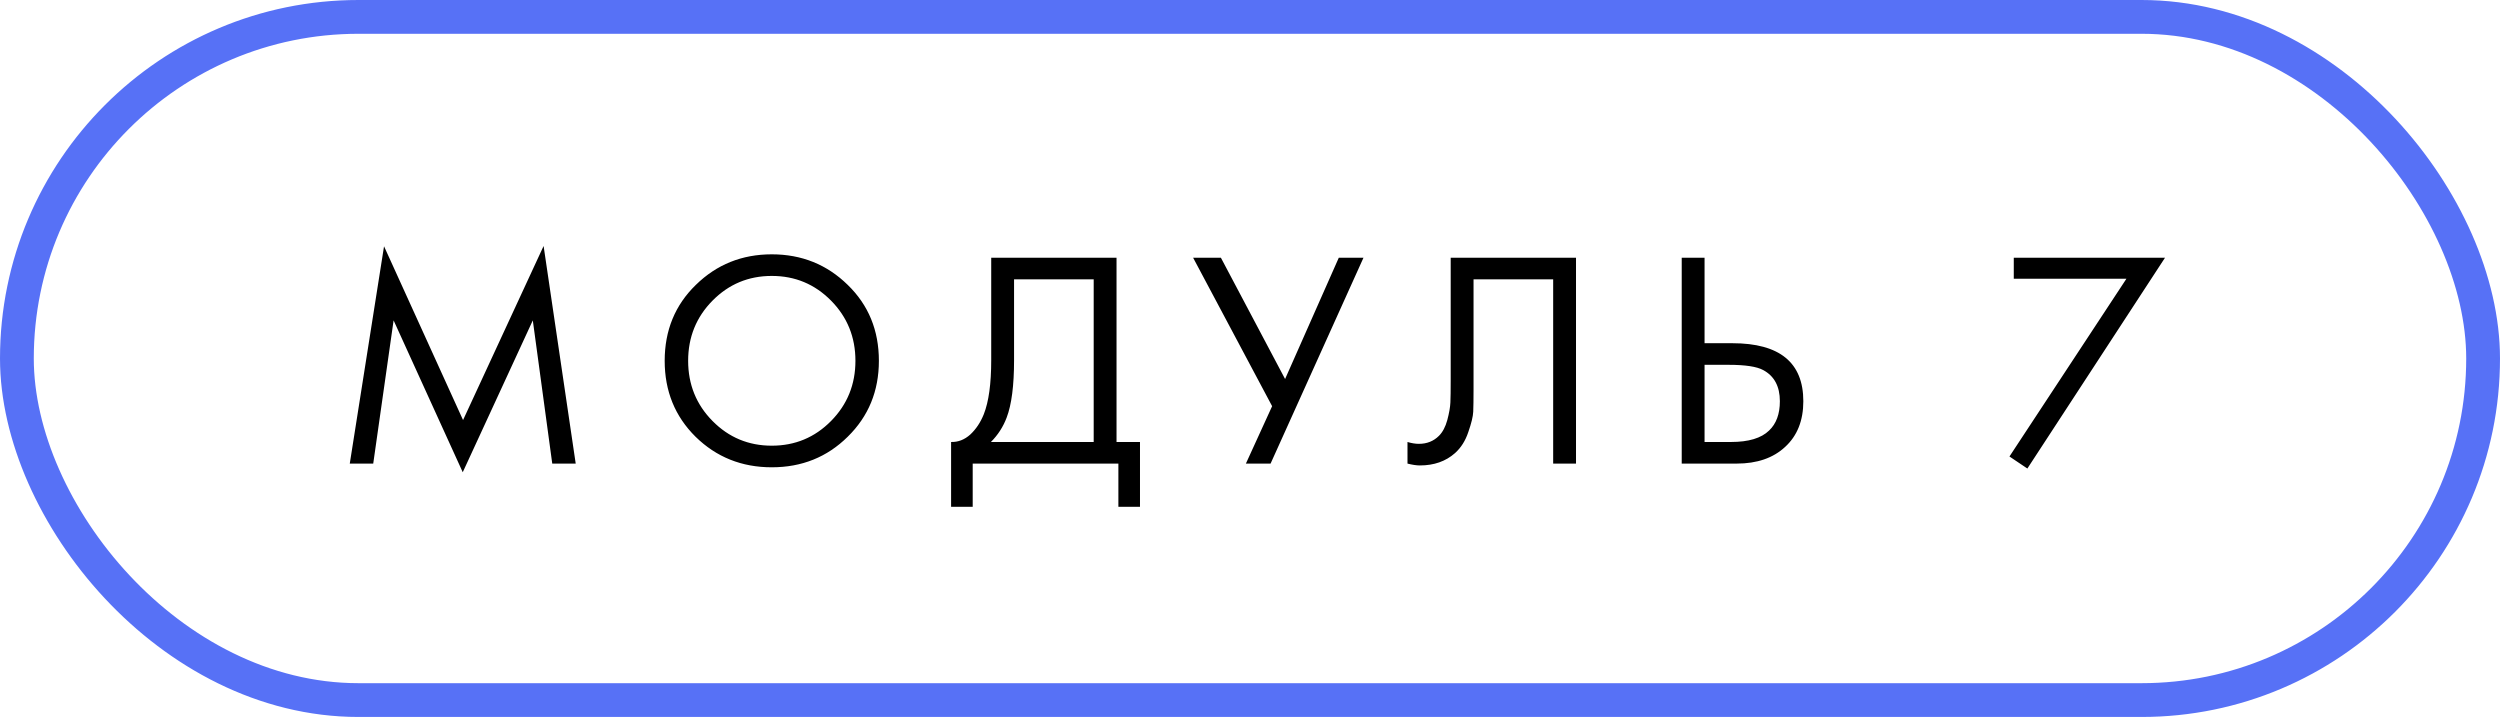
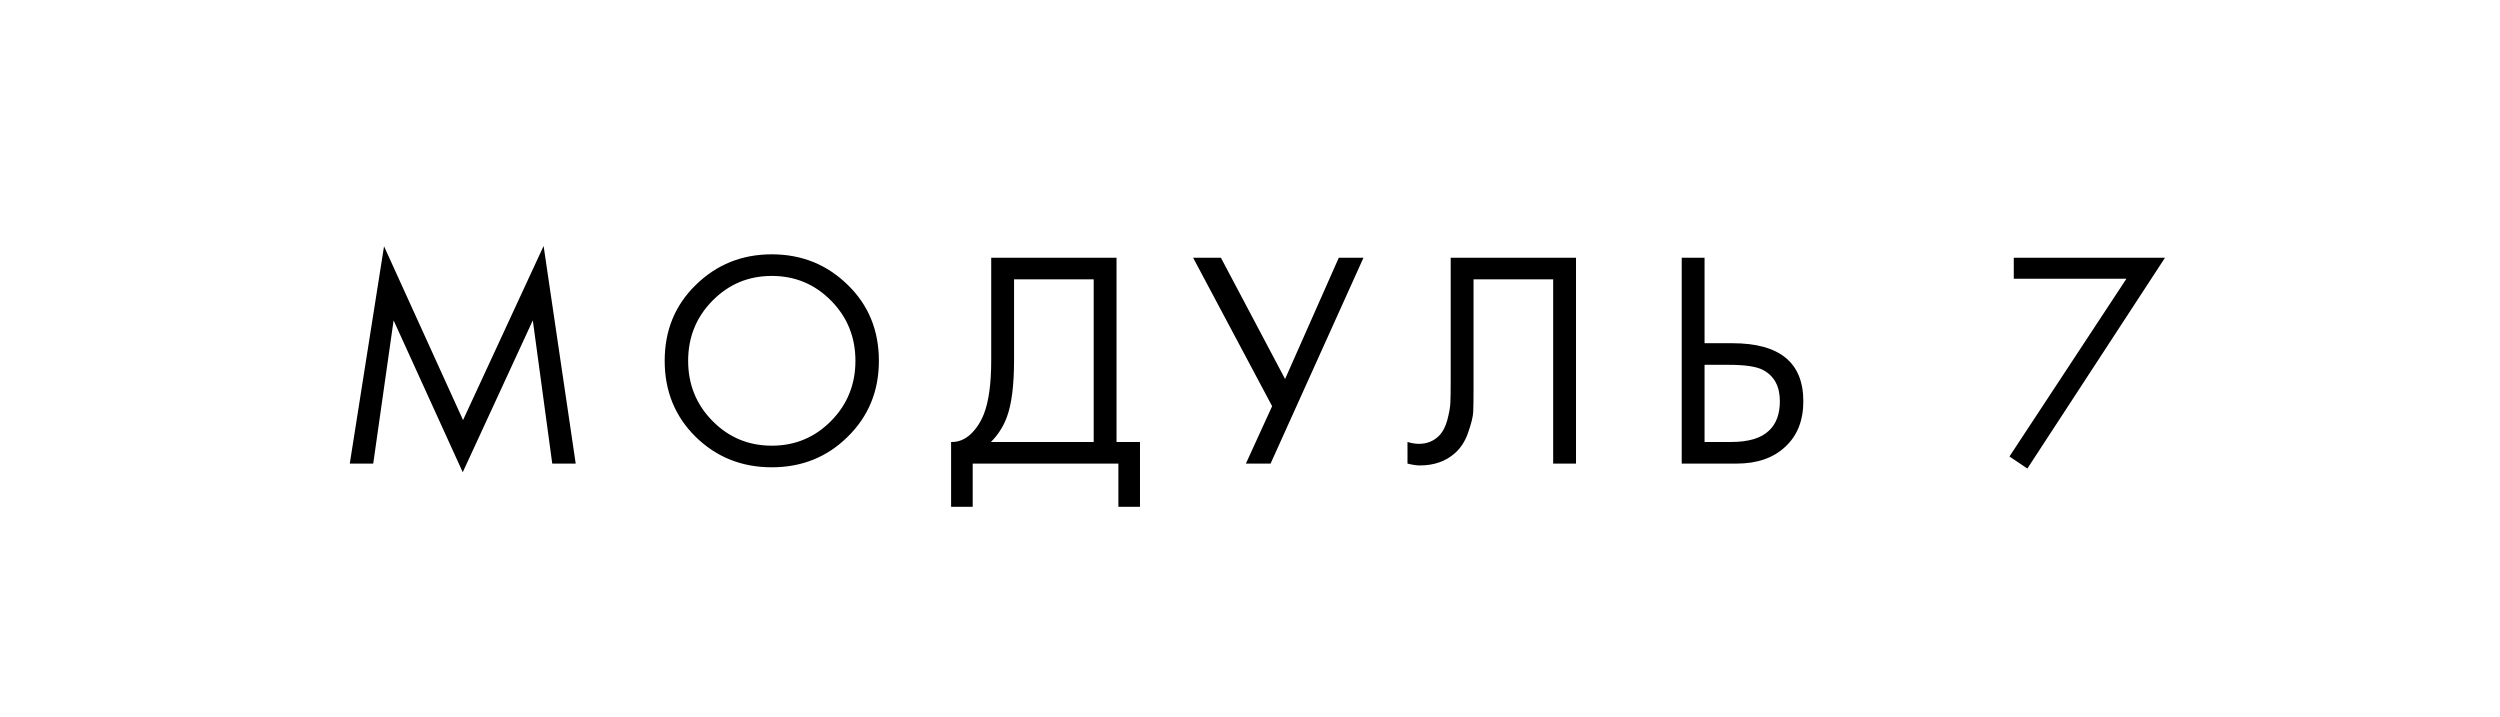
<svg xmlns="http://www.w3.org/2000/svg" width="1332" height="382" viewBox="0 0 1332 382" fill="none">
-   <rect x="9" y="9" width="1314" height="364" rx="182" stroke="#5771F6" stroke-width="18" />
-   <path d="M198.858 247H186.36L204.614 131.228L246.713 223.813L289.634 131.064L306.737 247H294.238L283.878 170.696L246.548 251.605L209.712 170.696L198.858 247ZM451.662 232.693C440.699 243.547 427.214 248.973 411.208 248.973C395.201 248.973 381.662 243.547 370.589 232.693C359.626 221.839 354.144 208.355 354.144 192.239C354.144 176.013 359.68 162.528 370.753 151.784C381.826 140.931 395.311 135.504 411.208 135.504C427.104 135.504 440.589 140.931 451.662 151.784C462.735 162.528 468.271 176.013 468.271 192.239C468.271 208.355 462.735 221.839 451.662 232.693ZM442.782 160.171C434.121 151.401 423.596 147.015 411.208 147.015C398.819 147.015 388.294 151.401 379.634 160.171C370.973 168.942 366.642 179.631 366.642 192.239C366.642 204.846 370.973 215.536 379.634 224.306C388.294 233.077 398.819 237.462 411.208 237.462C423.596 237.462 434.121 233.077 442.782 224.306C451.443 215.536 455.773 204.846 455.773 192.239C455.773 179.631 451.443 168.942 442.782 160.171ZM528.122 137.313H594.888V235.489H607.386V270.023H595.874V247H518.255V270.023H506.743V235.489C510.471 235.598 513.869 234.283 516.939 231.542C520.009 228.691 522.421 225.074 524.175 220.688C526.806 214.001 528.122 204.408 528.122 191.91V137.313ZM540.291 148.824V191.91C540.291 205.395 538.975 215.59 536.344 222.497C534.48 227.431 531.685 231.761 527.957 235.489H582.718V148.824H540.291ZM635.69 137.313H650.49L684.696 201.941L713.31 137.313H726.466L676.967 247H663.811L677.789 216.413L635.69 137.313ZM772.931 137.313H839.697V247H827.528V148.824H785.101V207.697C785.101 212.85 785.046 216.741 784.936 219.373C784.827 221.894 783.949 225.512 782.305 230.226C780.77 234.831 778.413 238.558 775.234 241.409C770.3 245.794 764.051 247.987 756.487 247.987C754.732 247.987 752.54 247.658 749.909 247V235.489C752.101 236.146 754.129 236.475 755.993 236.475C760.269 236.475 763.832 235.05 766.682 232.2C768.656 230.226 770.136 227.431 771.122 223.813C772.109 220.085 772.657 216.961 772.767 214.439C772.877 211.918 772.931 208.026 772.931 202.763V137.313ZM896.019 247V137.313H908.188V182.865H922.988C948.204 182.865 960.811 193.171 960.811 213.781C960.811 224.087 957.577 232.2 951.109 238.12C944.75 244.04 936.144 247 925.29 247H896.019ZM908.188 194.376V235.489H922.33C931.649 235.489 938.391 233.46 942.557 229.404C946.395 225.786 948.313 220.579 948.313 213.781C948.313 205.888 945.353 200.351 939.433 197.172C936.034 195.308 929.895 194.376 921.015 194.376H908.188ZM1070.64 243.218L1132.97 148.495H1072.94V137.313H1153.52L1080.18 249.631L1070.64 243.218Z" fill="black" />
+   <path d="M198.858 247H186.36L204.614 131.228L246.713 223.813L289.634 131.064L306.737 247H294.238L283.878 170.696L246.548 251.605L209.712 170.696L198.858 247ZM451.662 232.693C440.699 243.547 427.214 248.973 411.208 248.973C395.201 248.973 381.662 243.547 370.589 232.693C359.626 221.839 354.144 208.355 354.144 192.239C354.144 176.013 359.68 162.528 370.753 151.784C381.826 140.931 395.311 135.504 411.208 135.504C427.104 135.504 440.589 140.931 451.662 151.784C462.735 162.528 468.271 176.013 468.271 192.239C468.271 208.355 462.735 221.839 451.662 232.693ZM442.782 160.171C434.121 151.401 423.596 147.015 411.208 147.015C398.819 147.015 388.294 151.401 379.634 160.171C370.973 168.942 366.642 179.631 366.642 192.239C366.642 204.846 370.973 215.536 379.634 224.306C388.294 233.077 398.819 237.462 411.208 237.462C423.596 237.462 434.121 233.077 442.782 224.306C451.443 215.536 455.773 204.846 455.773 192.239C455.773 179.631 451.443 168.942 442.782 160.171ZM528.122 137.313H594.888V235.489H607.386V270.023H595.874V247H518.255V270.023H506.743V235.489C510.471 235.598 513.869 234.283 516.939 231.542C520.009 228.691 522.421 225.074 524.175 220.688C526.806 214.001 528.122 204.408 528.122 191.91V137.313ZM540.291 148.824V191.91C540.291 205.395 538.975 215.59 536.344 222.497C534.48 227.431 531.685 231.761 527.957 235.489H582.718V148.824H540.291M635.69 137.313H650.49L684.696 201.941L713.31 137.313H726.466L676.967 247H663.811L677.789 216.413L635.69 137.313ZM772.931 137.313H839.697V247H827.528V148.824H785.101V207.697C785.101 212.85 785.046 216.741 784.936 219.373C784.827 221.894 783.949 225.512 782.305 230.226C780.77 234.831 778.413 238.558 775.234 241.409C770.3 245.794 764.051 247.987 756.487 247.987C754.732 247.987 752.54 247.658 749.909 247V235.489C752.101 236.146 754.129 236.475 755.993 236.475C760.269 236.475 763.832 235.05 766.682 232.2C768.656 230.226 770.136 227.431 771.122 223.813C772.109 220.085 772.657 216.961 772.767 214.439C772.877 211.918 772.931 208.026 772.931 202.763V137.313ZM896.019 247V137.313H908.188V182.865H922.988C948.204 182.865 960.811 193.171 960.811 213.781C960.811 224.087 957.577 232.2 951.109 238.12C944.75 244.04 936.144 247 925.29 247H896.019ZM908.188 194.376V235.489H922.33C931.649 235.489 938.391 233.46 942.557 229.404C946.395 225.786 948.313 220.579 948.313 213.781C948.313 205.888 945.353 200.351 939.433 197.172C936.034 195.308 929.895 194.376 921.015 194.376H908.188ZM1070.64 243.218L1132.97 148.495H1072.94V137.313H1153.52L1080.18 249.631L1070.64 243.218Z" fill="black" />
</svg>